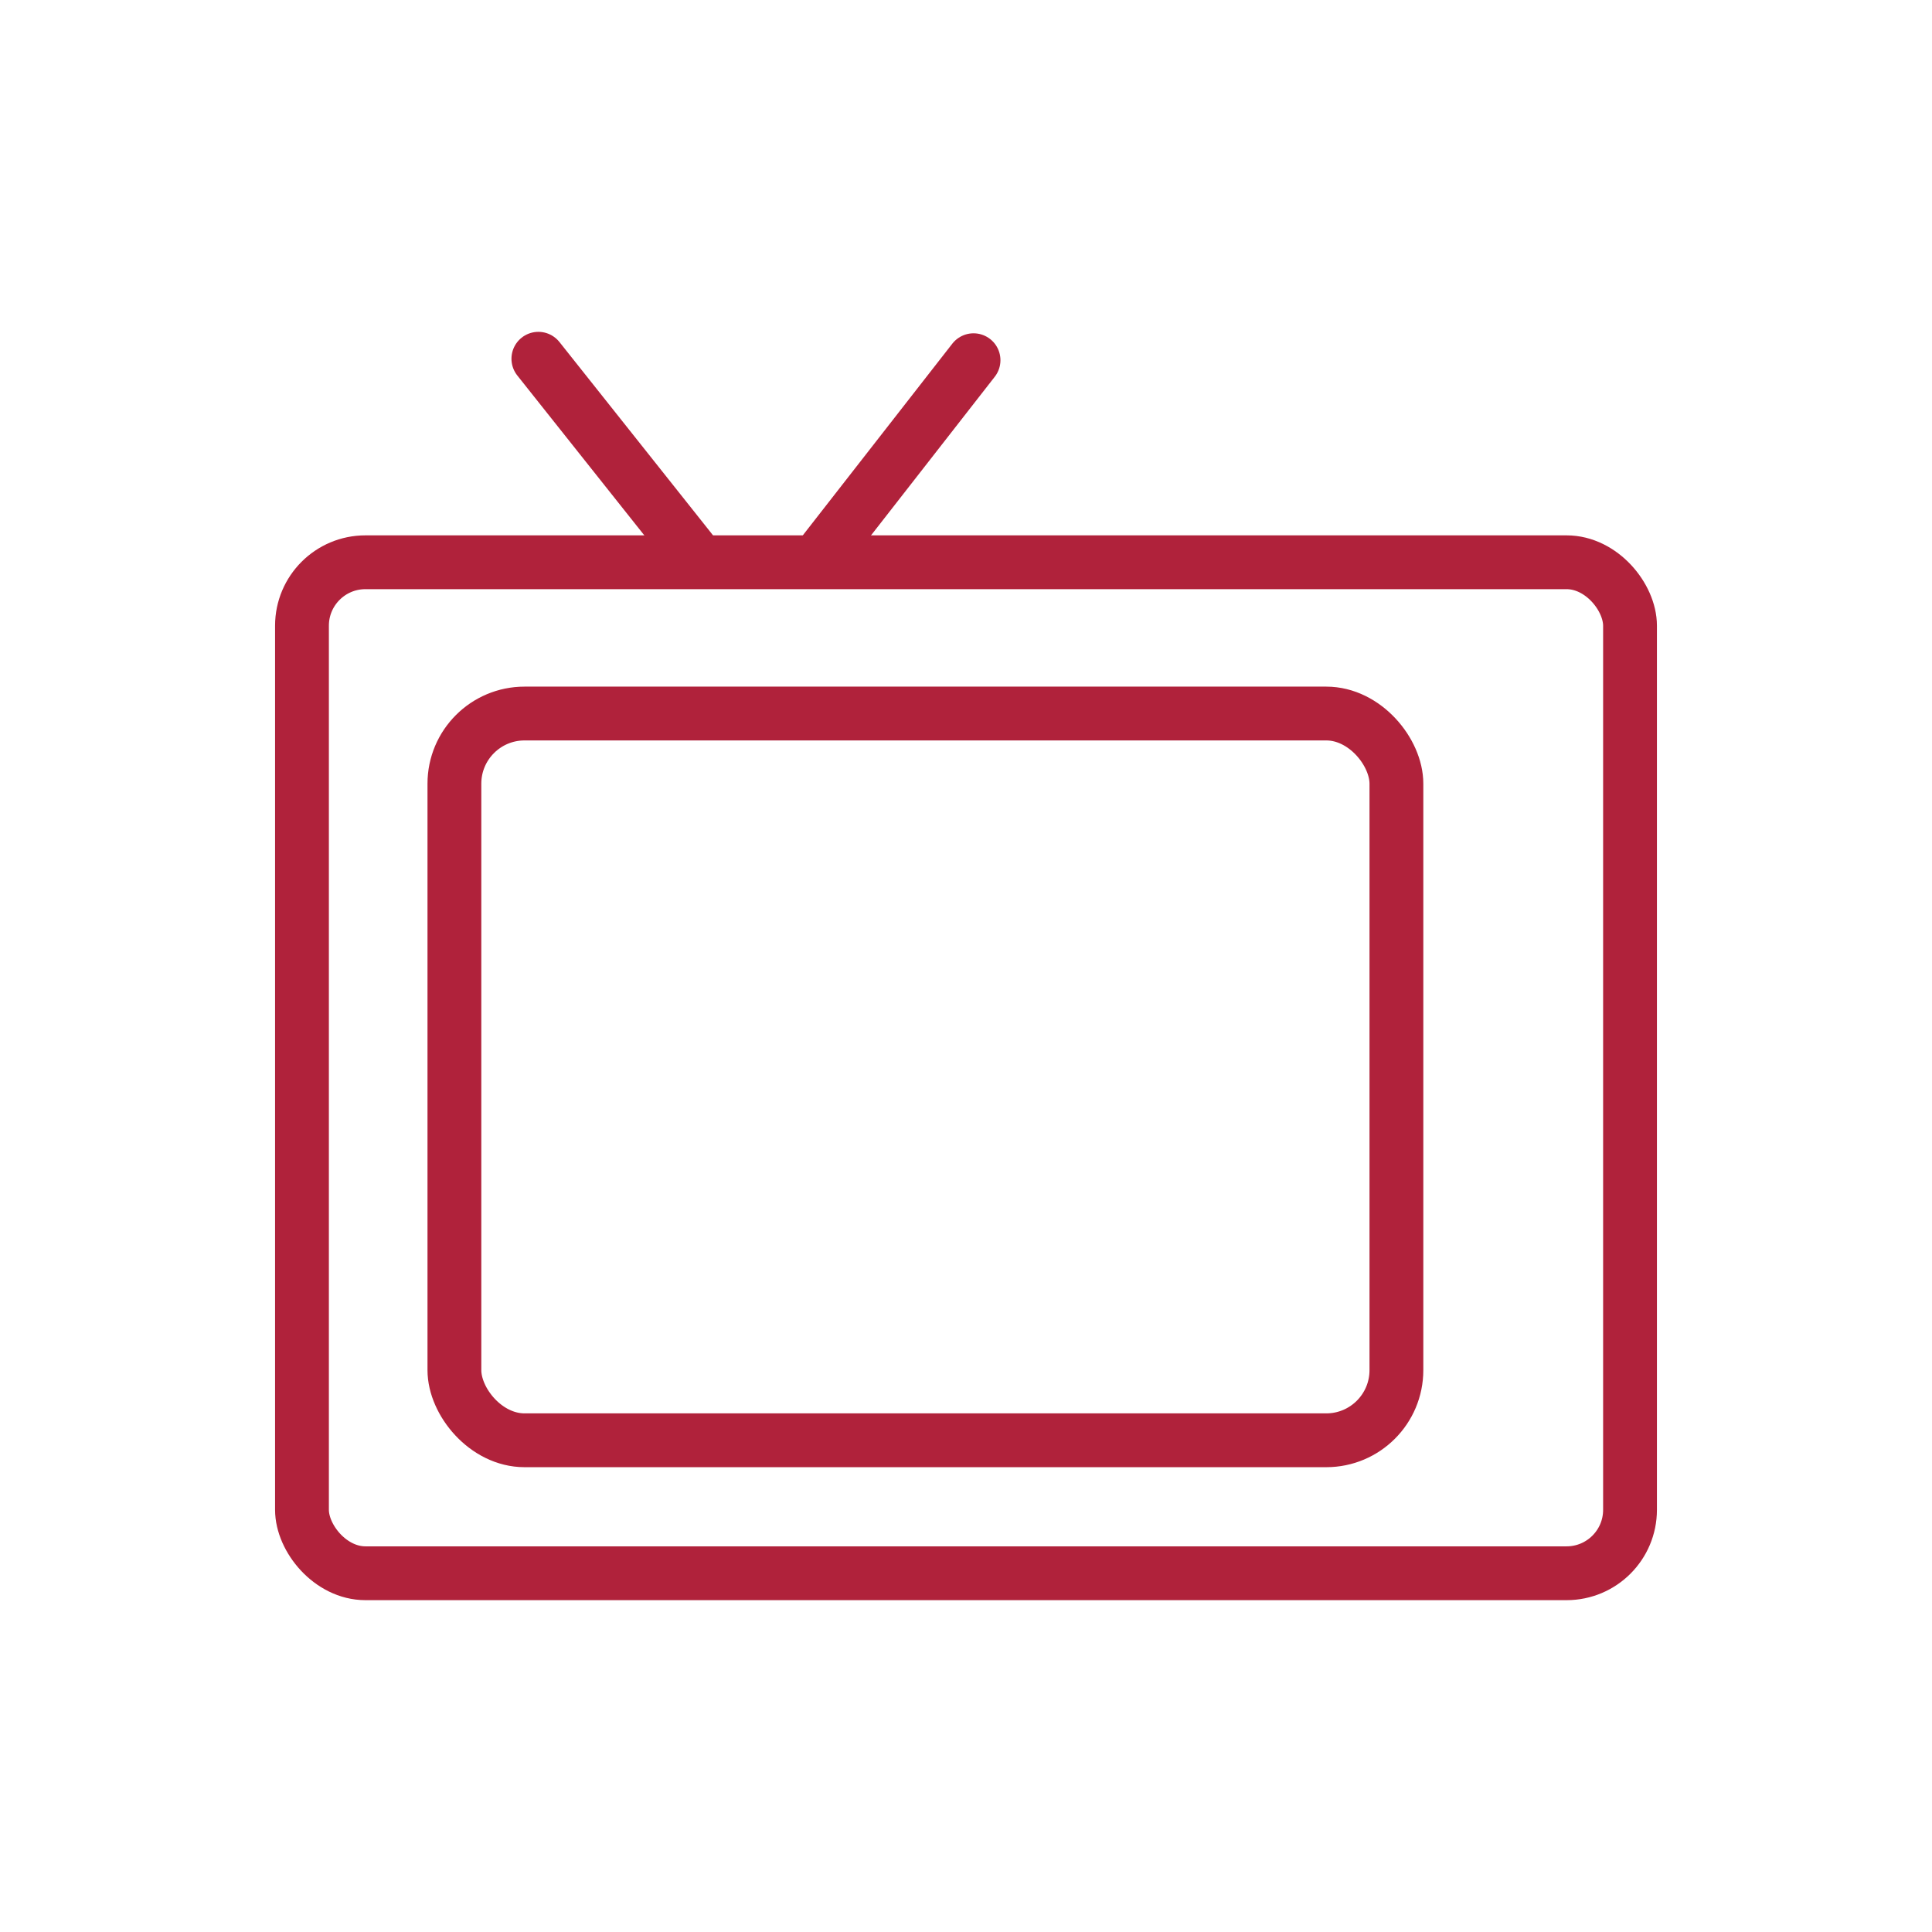
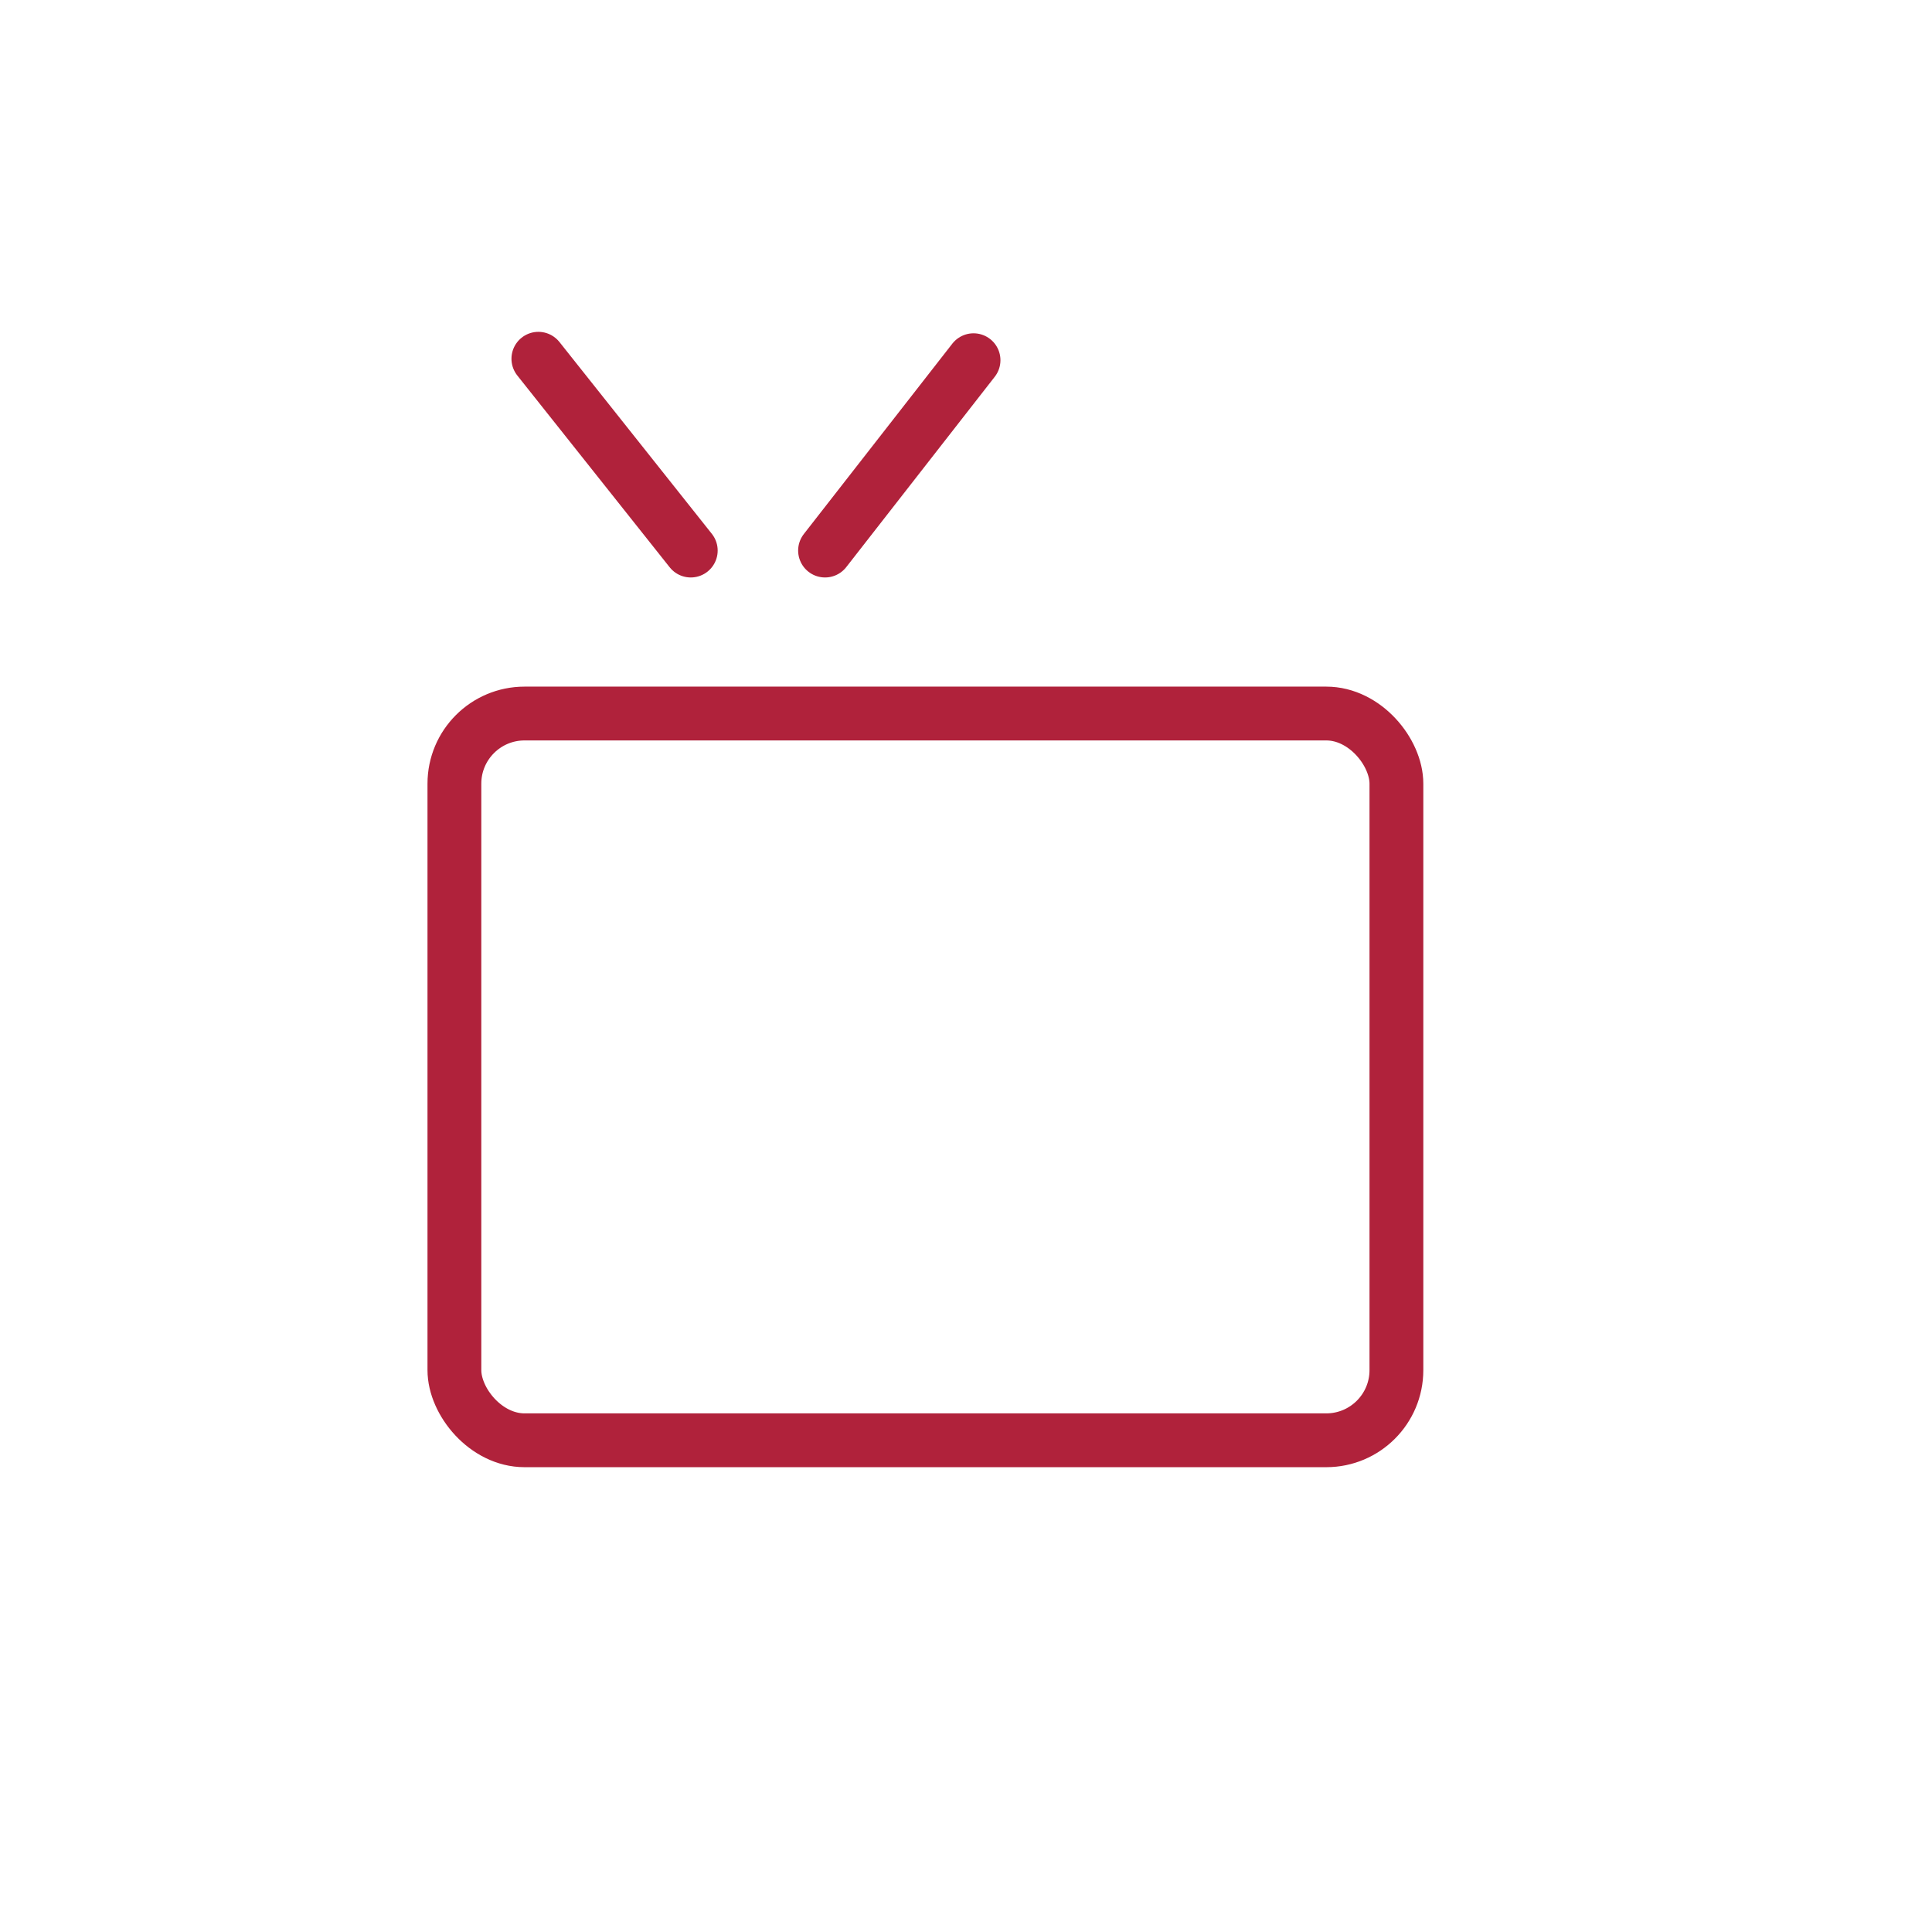
<svg xmlns="http://www.w3.org/2000/svg" xml:space="preserve" width="100%" height="100%" version="1.1" style="shape-rendering:geometricPrecision; text-rendering:geometricPrecision; image-rendering:optimizeQuality; fill-rule:evenodd; clip-rule:evenodd" viewBox="0 0 1496.06 1496.06">
  <defs>
    <style type="text/css">
   
    .str0 {stroke:#B0223B;stroke-width:41.67;stroke-linecap:round;stroke-linejoin:round;stroke-miterlimit:22.926}
    .str3 {stroke:#B0223B;stroke-width:41.67;stroke-linecap:round;stroke-linejoin:round;stroke-miterlimit:22.926}
    .str2 {stroke:#B0223B;stroke-width:41.67;stroke-linecap:round;stroke-linejoin:round;stroke-miterlimit:22.926}
    .str1 {stroke:#B0223B;stroke-width:41.67;stroke-linecap:round;stroke-linejoin:round;stroke-miterlimit:22.926}
    .fil0 {fill:none}
   
  </style>
  </defs>
  <g id="Слой_x0020_1">
    <g id="_2348140629792">
-       <rect class="fil0 str0" x="233.84" y="435.39" width="1028.38" height="782.87" rx="49.14" ry="49.14" />
      <rect class="fil0 str1" x="351.87" y="552.53" width="729.45" height="562.76" rx="54.32" ry="54.32" />
      <line class="fil0 str2" x1="416.89" y1="277.8" x2="534.9" y2="426.33" />
      <line class="fil0 str3" x1="638.88" y1="426.33" x2="753.87" y2="278.93" />
    </g>
-     <rect class="fil0" width="1496.06" height="1496.06" />
  </g>
</svg>